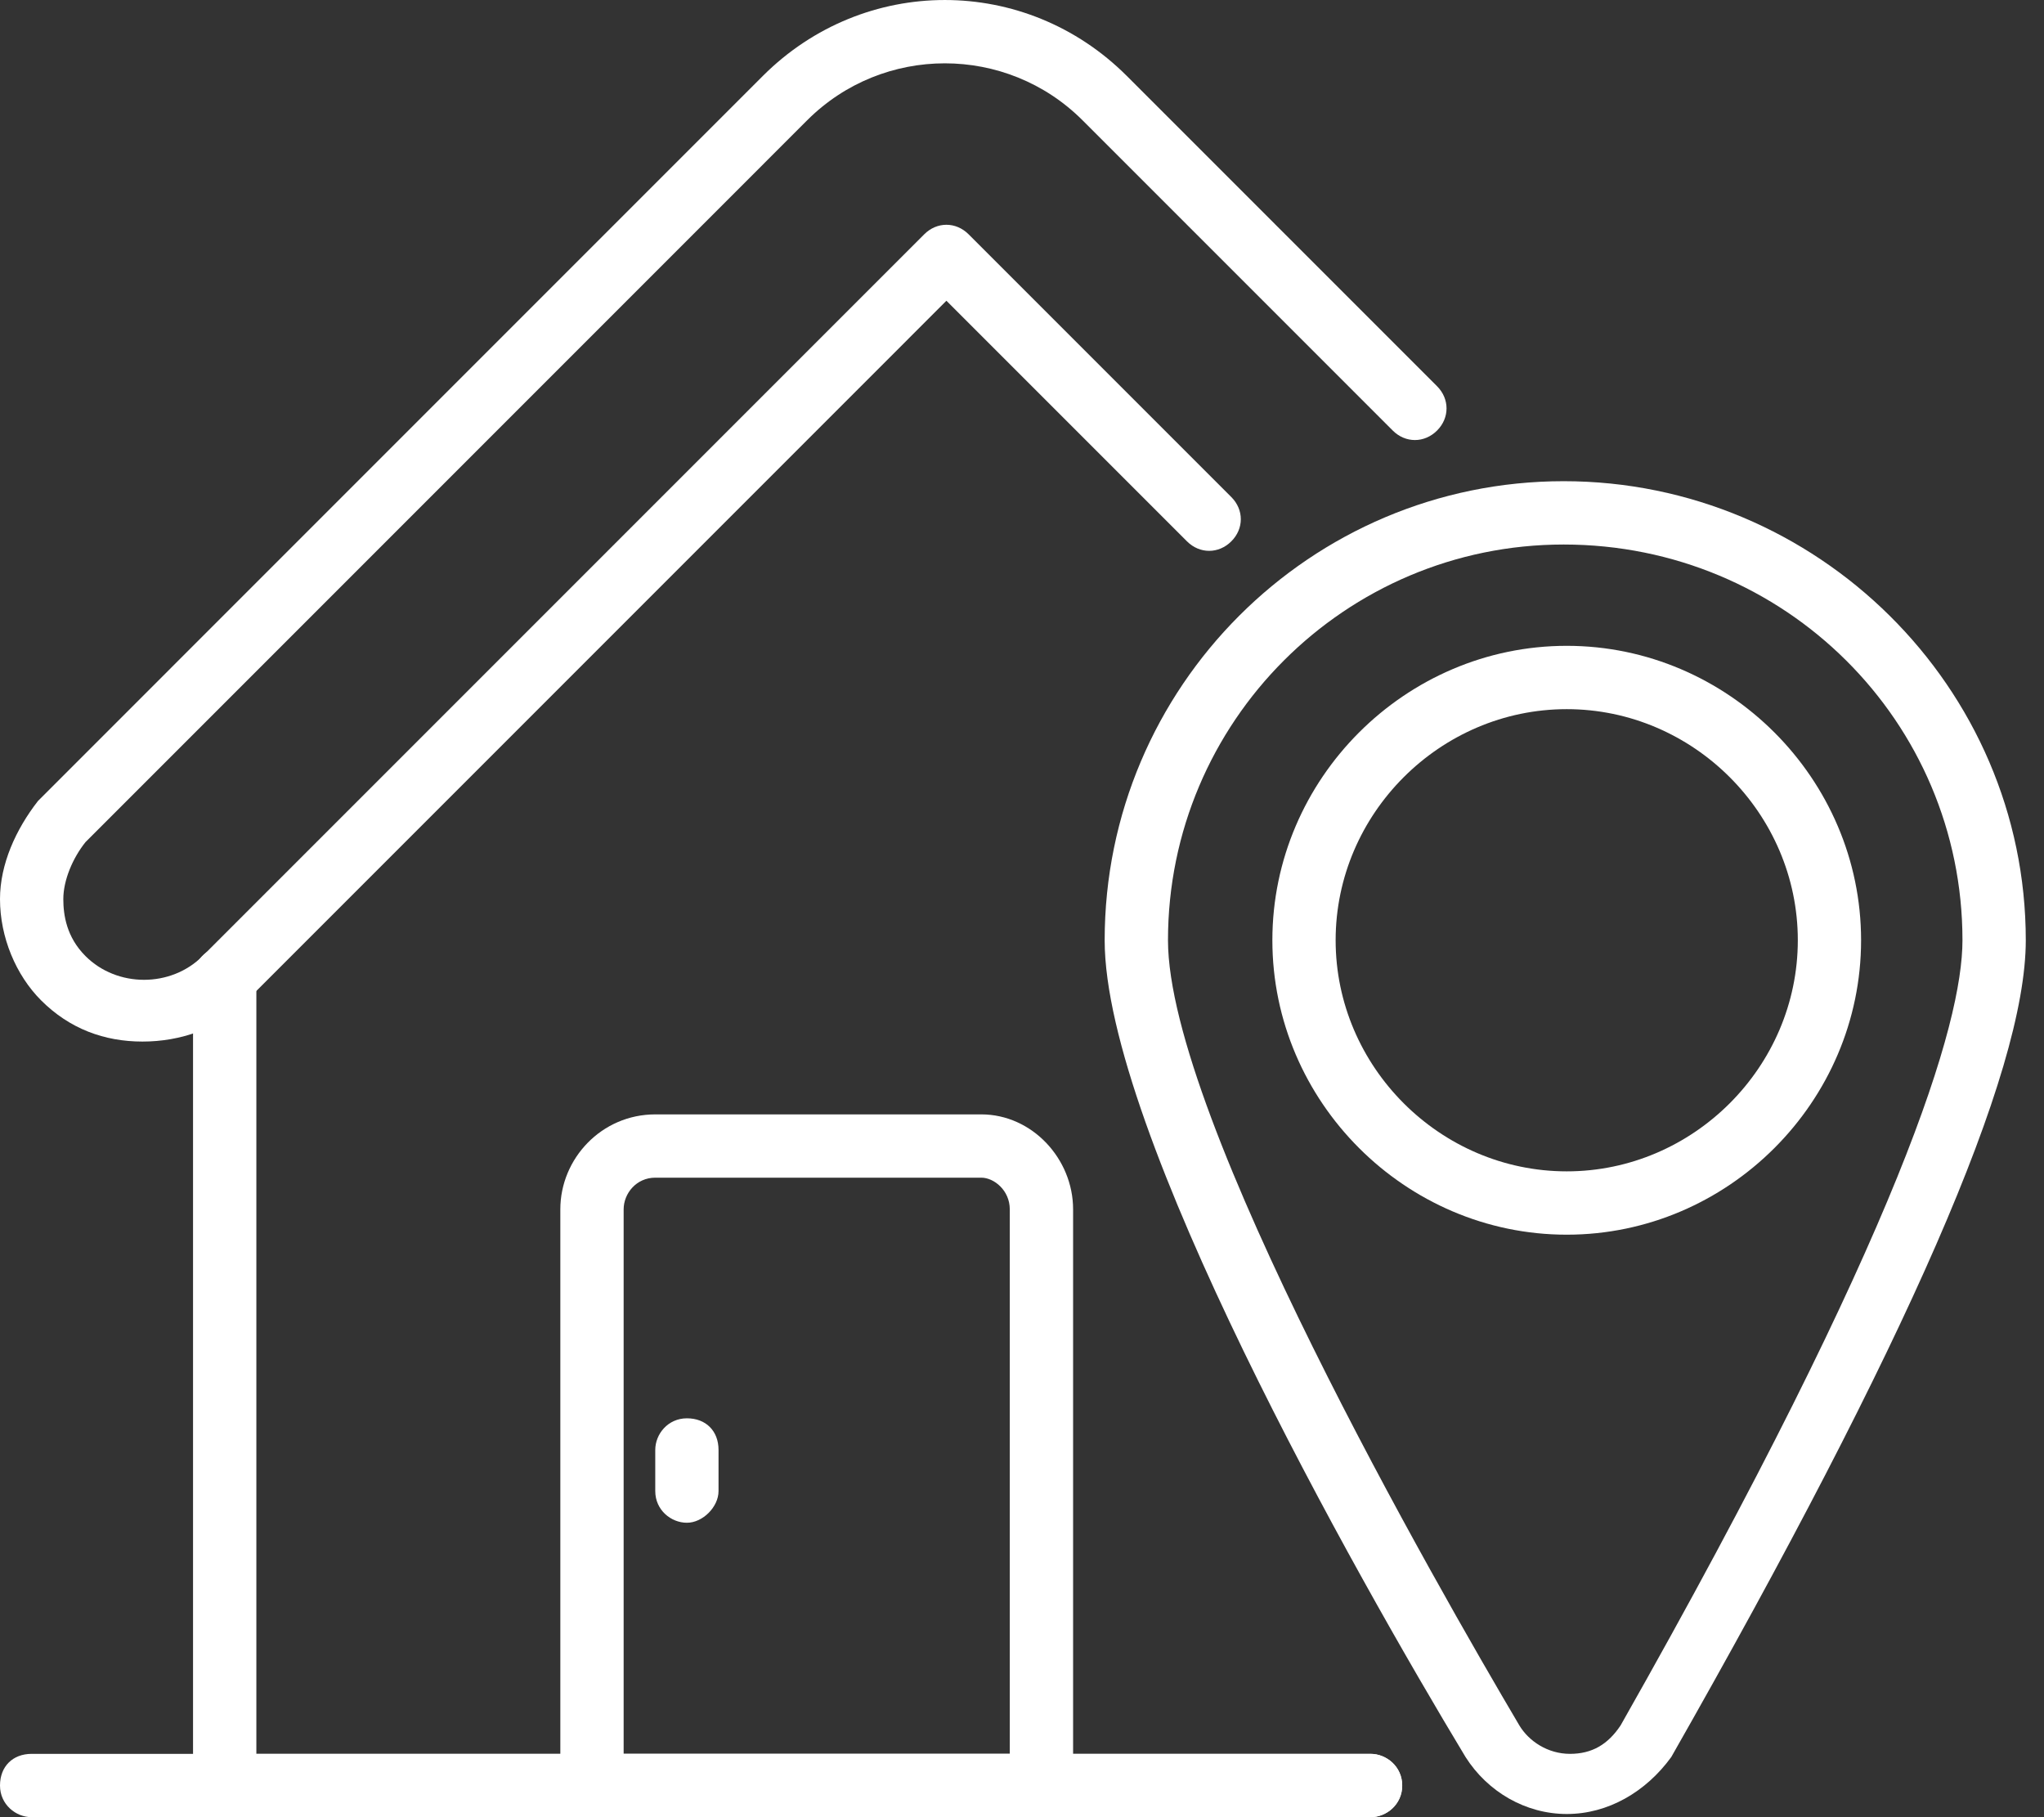
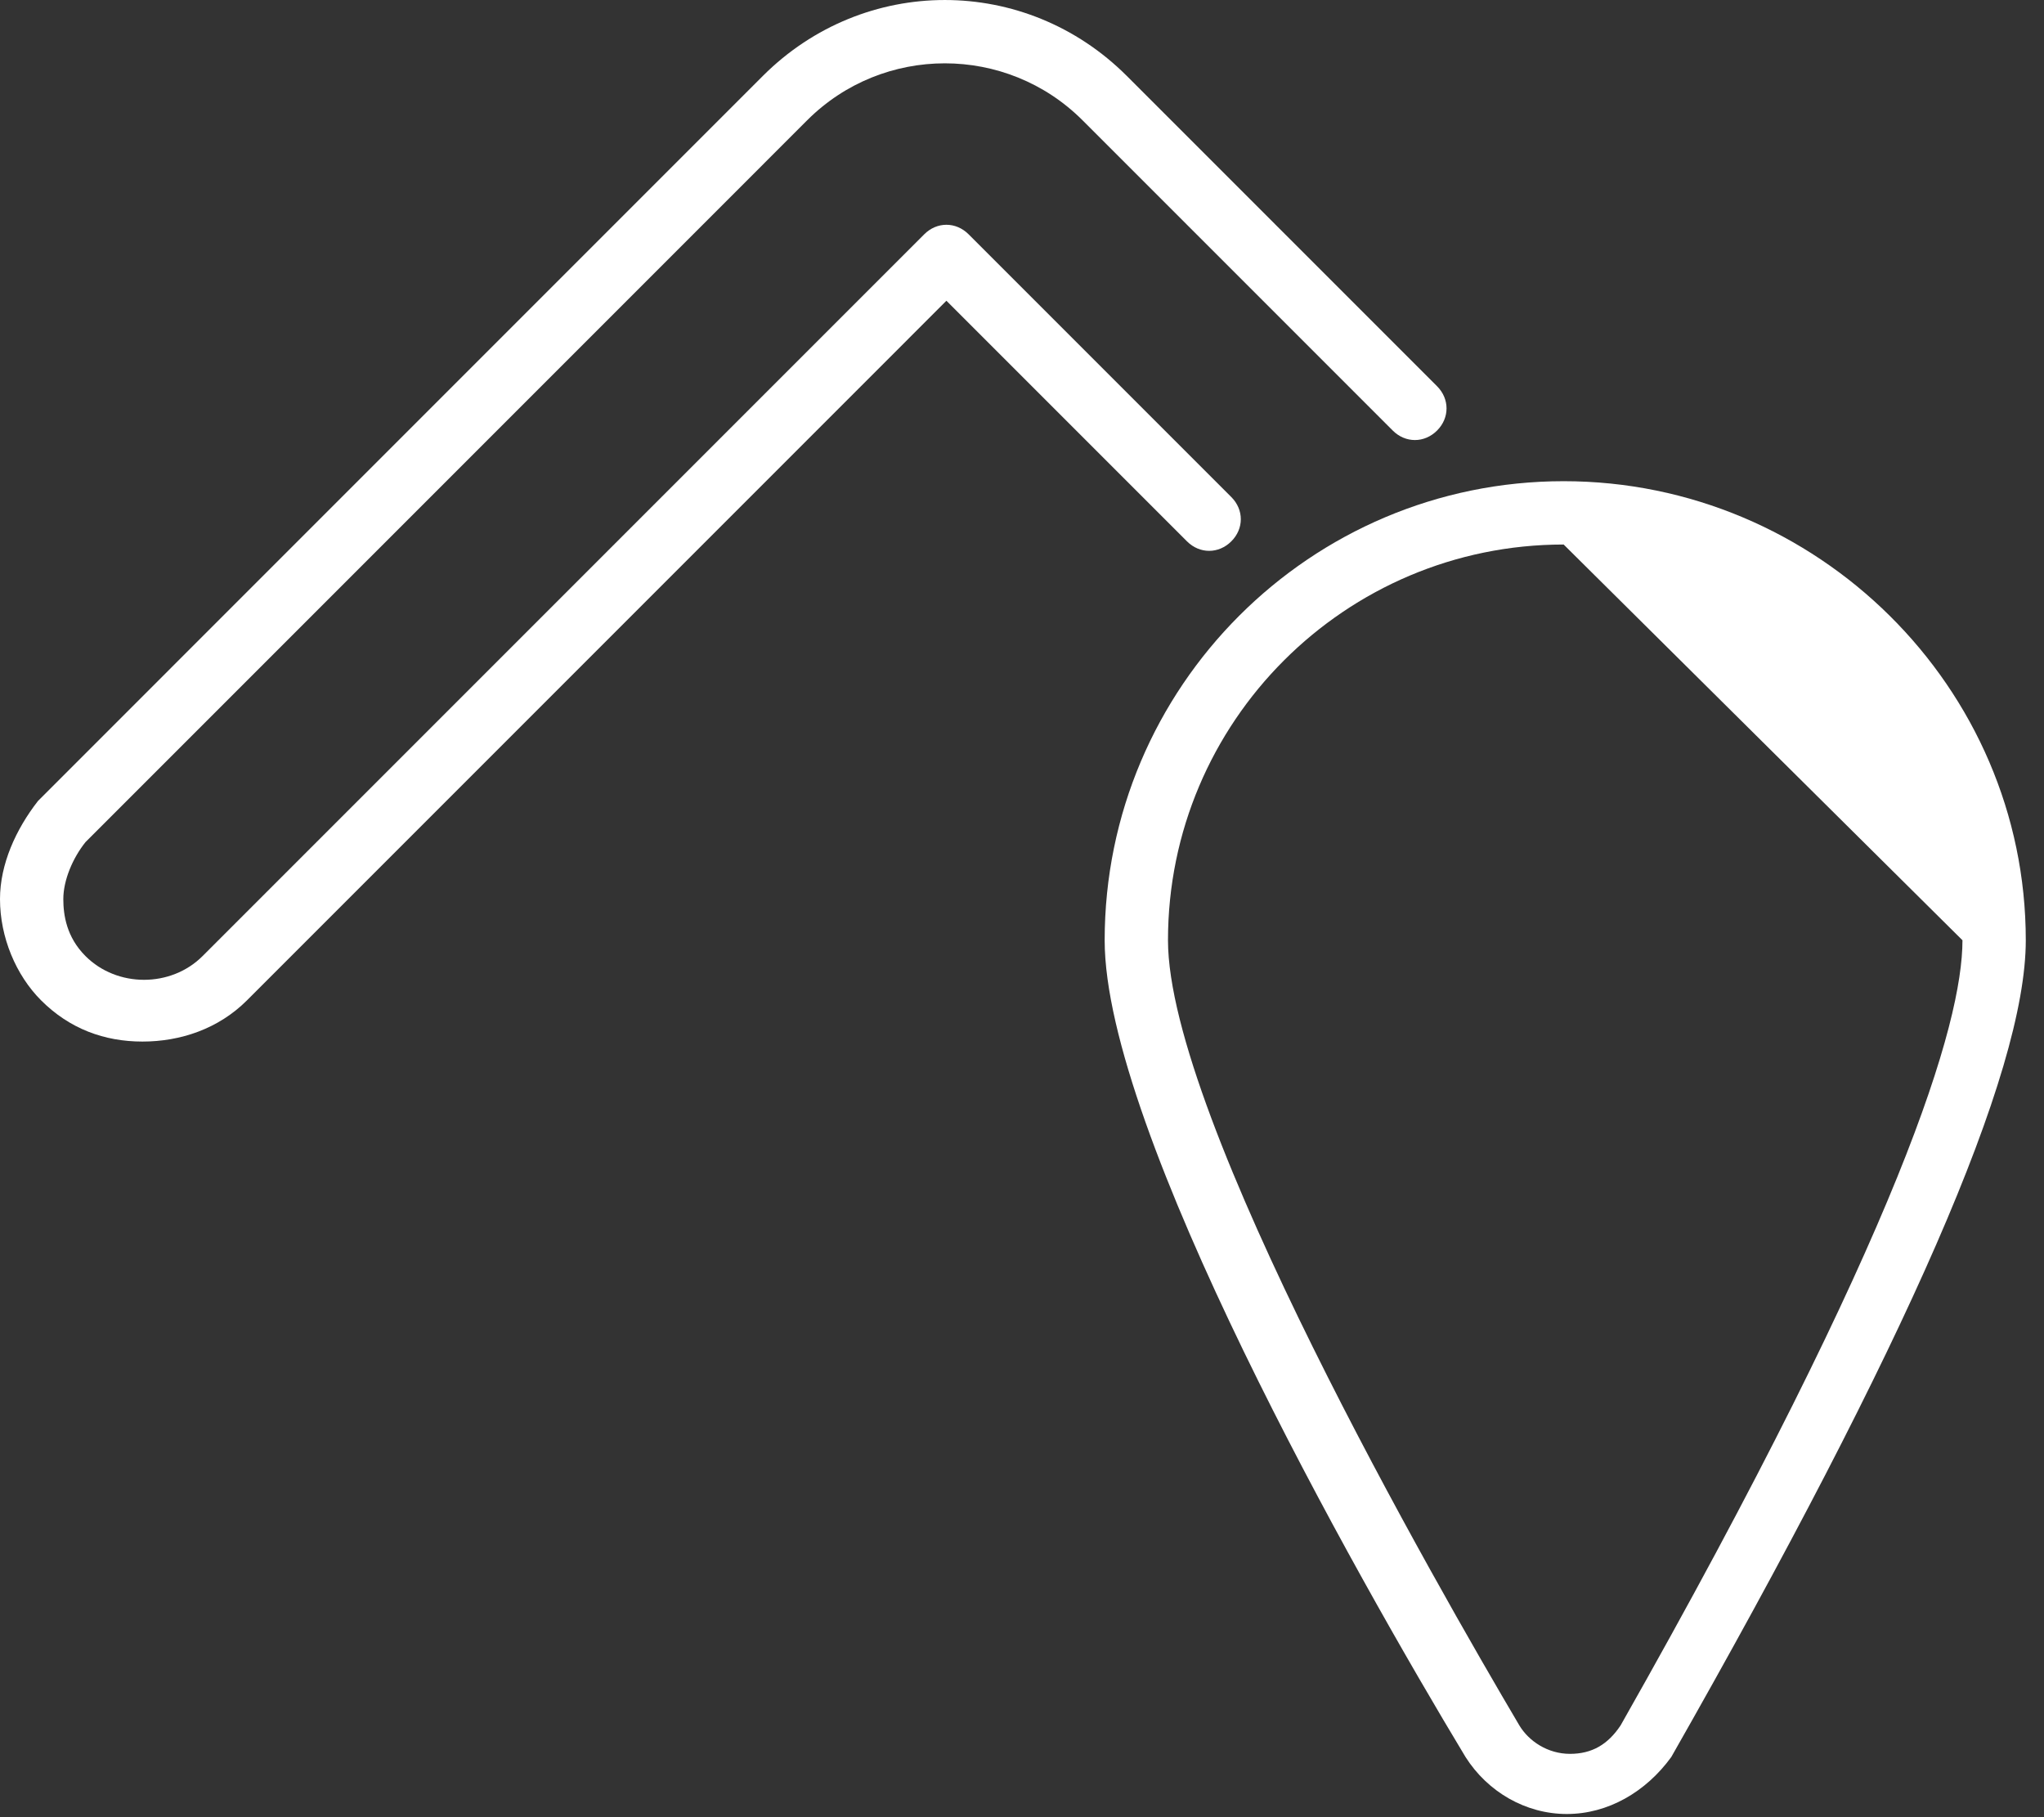
<svg xmlns="http://www.w3.org/2000/svg" width="45" height="40" viewBox="0 0 45 40" fill="none">
  <rect x="0" y="0" width="45" height="40" fill="#333333" stroke="none" />
-   <path d="M30.174 40H0.697C0.348 40 0 39.721 0 39.303C0 38.885 0.279 38.606 0.697 38.606H30.174C30.523 38.606 30.871 38.885 30.871 39.303C30.871 39.721 30.523 40 30.174 40Z" fill="white" />
-   <path d="M30.173 40H4.947C4.598 40 4.25 39.721 4.25 39.303V21.533C4.25 21.185 4.529 20.836 4.947 20.836C5.365 20.836 5.644 21.115 5.644 21.533V38.606H30.173C30.522 38.606 30.87 38.885 30.87 39.303C30.87 39.721 30.522 40 30.173 40Z" fill="white" />
  <path d="M3.136 22.927C2.3 22.927 1.533 22.648 0.906 22.021C0.348 21.463 0 20.627 0 19.791C0 19.024 0.348 18.258 0.836 17.631L16.794 1.672C19.024 -0.557 22.578 -0.557 24.808 1.672L31.638 8.502C31.916 8.78 31.916 9.199 31.638 9.477C31.359 9.756 30.941 9.756 30.662 9.477L23.833 2.648C22.16 0.976 19.442 0.976 17.77 2.648L1.882 18.537C1.603 18.885 1.394 19.373 1.394 19.791C1.394 20.139 1.463 20.627 1.882 21.045C2.578 21.742 3.763 21.742 4.46 21.045L20.348 5.157C20.627 4.878 21.045 4.878 21.324 5.157L27.108 10.941C27.387 11.22 27.387 11.638 27.108 11.916C26.829 12.195 26.411 12.195 26.132 11.916L20.836 6.62L5.436 22.021C4.808 22.648 3.972 22.927 3.136 22.927Z" fill="white" />
-   <path d="M22.928 40H13.033C12.684 40 12.336 39.721 12.336 39.303V26.62C12.336 25.505 13.242 24.53 14.427 24.53H21.604C22.719 24.53 23.625 25.505 23.625 26.62V39.303C23.625 39.652 23.277 40 22.928 40ZM13.73 38.606H22.231V26.62C22.231 26.202 21.883 25.923 21.604 25.923H14.427C14.008 25.923 13.73 26.272 13.73 26.62V38.606Z" fill="white" />
-   <path d="M34.495 39.93C33.589 39.93 32.752 39.443 32.265 38.676C29.826 34.634 24.32 24.878 24.32 20.697C24.32 15.122 28.85 10.592 34.425 10.592C40 10.592 44.599 15.122 44.599 20.697C44.599 23.624 41.951 29.617 36.794 38.676C36.237 39.443 35.401 39.93 34.495 39.93ZM34.425 11.986C29.616 11.986 25.714 15.889 25.714 20.697C25.714 24.599 31.637 34.913 33.449 37.979C33.658 38.328 34.076 38.606 34.564 38.606C35.052 38.606 35.401 38.397 35.679 37.979C41.881 27.038 43.205 22.509 43.205 20.697C43.205 15.889 39.303 11.986 34.425 11.986Z" fill="white" />
-   <path d="M34.493 27.178C30.939 27.178 28.012 24.251 28.012 20.697C28.012 17.143 30.939 14.216 34.493 14.216C38.047 14.216 40.973 17.143 40.973 20.697C40.973 24.251 38.047 27.178 34.493 27.178ZM34.493 15.61C31.705 15.61 29.405 17.909 29.405 20.697C29.405 23.484 31.705 25.784 34.493 25.784C37.28 25.784 39.58 23.484 39.58 20.697C39.58 17.909 37.28 15.61 34.493 15.61Z" fill="white" />
-   <path d="M15.123 33.519C14.774 33.519 14.426 33.24 14.426 32.822V31.916C14.426 31.568 14.704 31.22 15.123 31.22C15.541 31.22 15.819 31.498 15.819 31.916V32.822C15.819 33.171 15.471 33.519 15.123 33.519Z" fill="white" />
+   <path d="M34.495 39.93C33.589 39.93 32.752 39.443 32.265 38.676C29.826 34.634 24.32 24.878 24.32 20.697C24.32 15.122 28.85 10.592 34.425 10.592C40 10.592 44.599 15.122 44.599 20.697C44.599 23.624 41.951 29.617 36.794 38.676C36.237 39.443 35.401 39.93 34.495 39.93ZM34.425 11.986C29.616 11.986 25.714 15.889 25.714 20.697C25.714 24.599 31.637 34.913 33.449 37.979C33.658 38.328 34.076 38.606 34.564 38.606C35.052 38.606 35.401 38.397 35.679 37.979C41.881 27.038 43.205 22.509 43.205 20.697Z" fill="white" />
</svg>